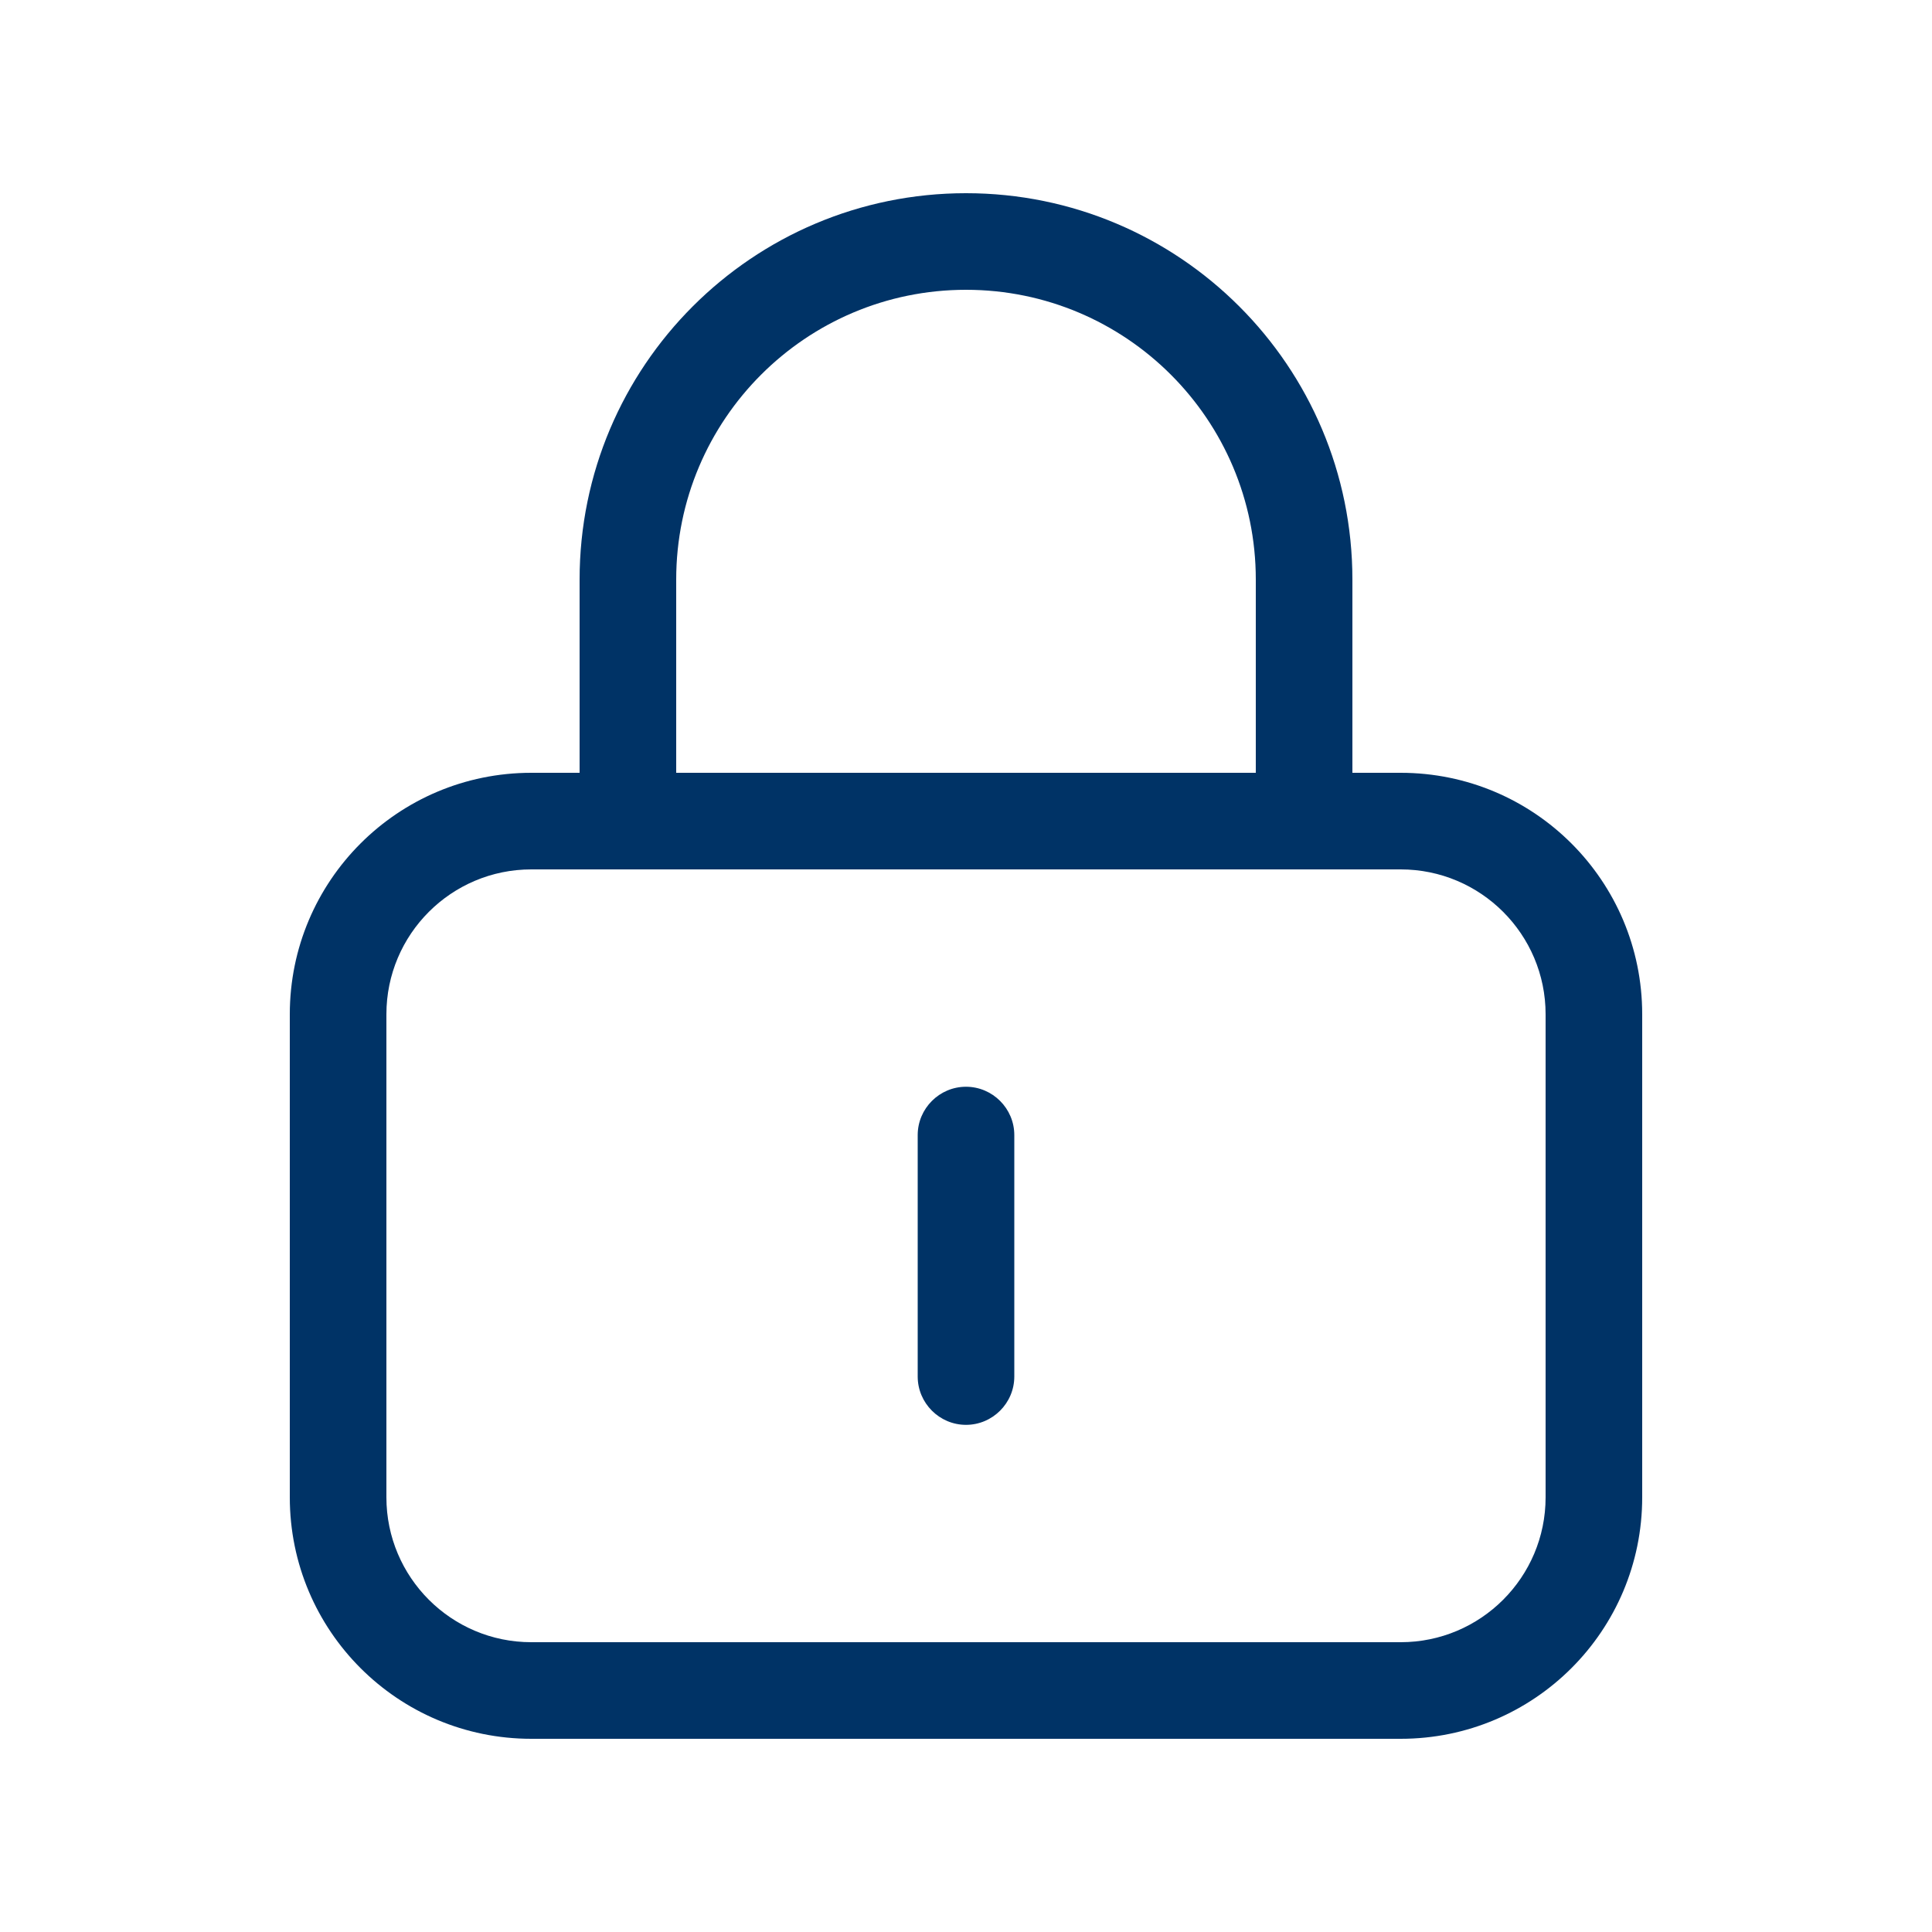
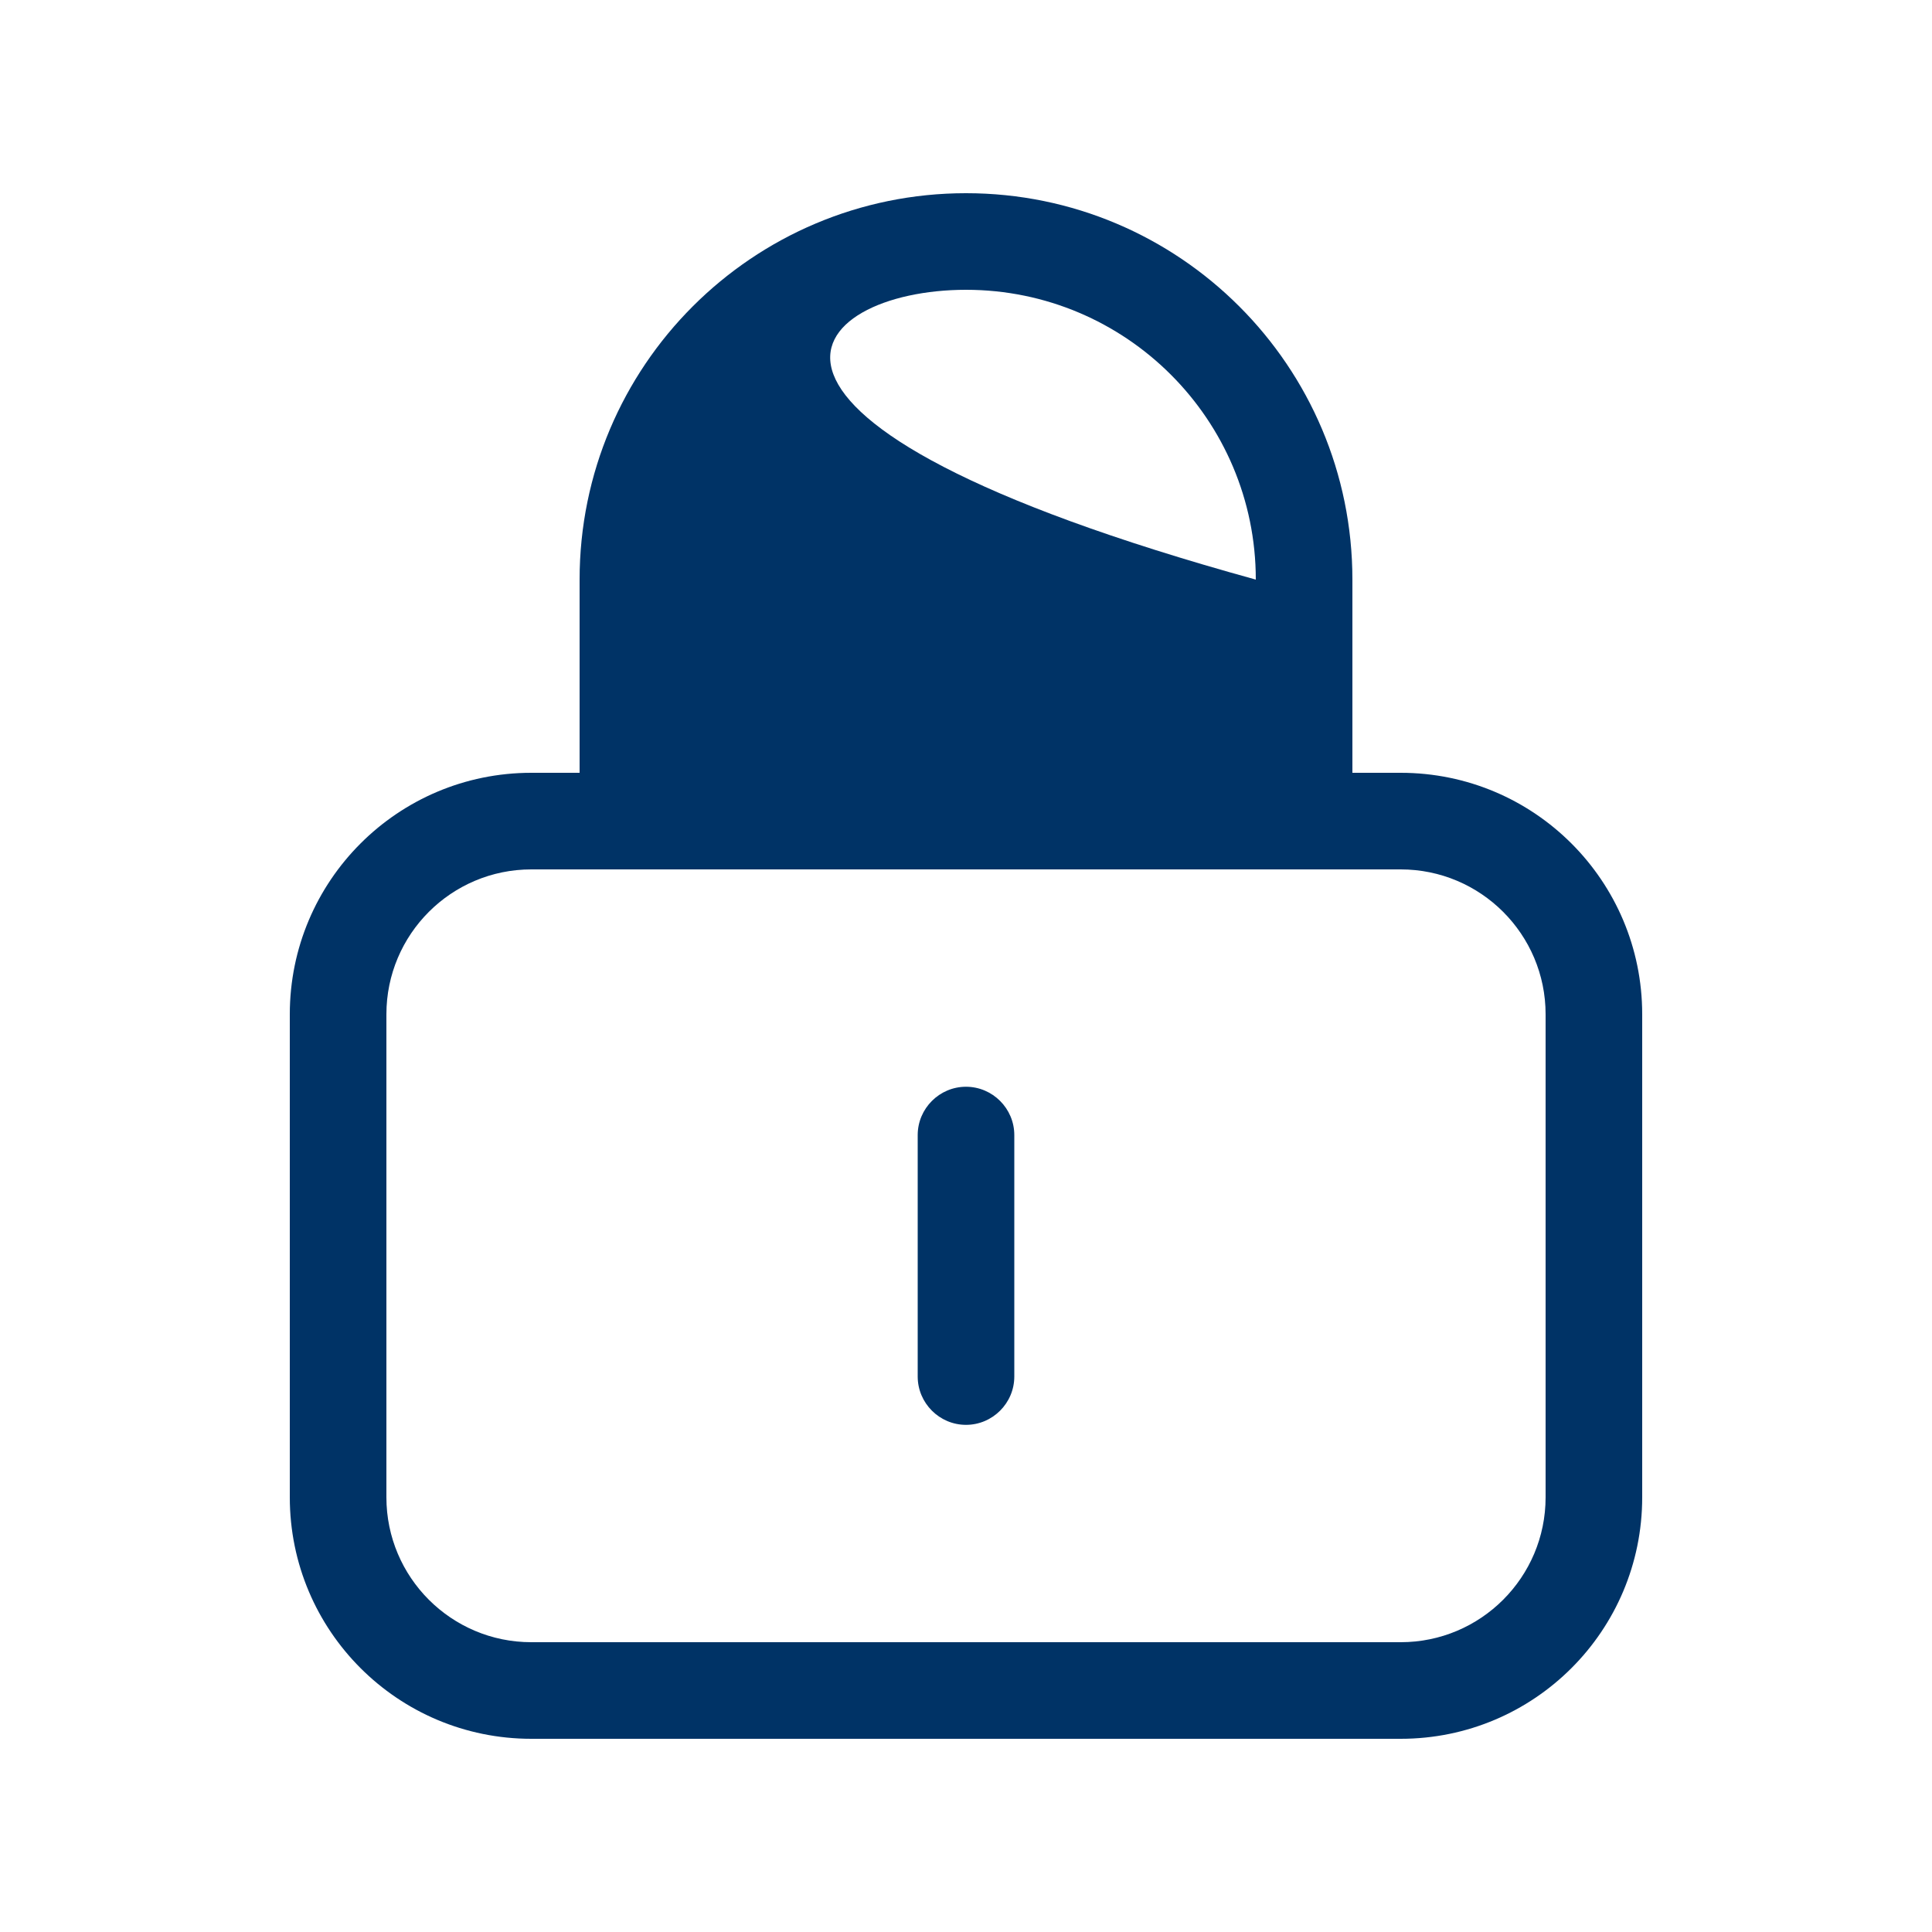
<svg xmlns="http://www.w3.org/2000/svg" width="60" height="60" viewBox="0 0 60 60" fill="none">
-   <path d="M30 9C34.969 9 39 13.031 39 18V24H21V18C21 13.031 25.031 9 30 9ZM18 18V24H16.5C12.356 24 9 27.356 9 31.5V46.5C9 50.644 12.356 54 16.5 54H43.5C47.644 54 51 50.644 51 46.5V31.5C51 27.356 47.644 24 43.5 24H42V18C42 11.372 36.628 6 30 6C23.372 6 18 11.372 18 18ZM16.5 27H43.5C45.984 27 48 29.016 48 31.5V46.5C48 48.984 45.984 51 43.5 51H16.5C14.016 51 12 48.984 12 46.5V31.5C12 29.016 14.016 27 16.5 27ZM31.5 35.25C31.5 34.425 30.825 33.75 30 33.75C29.175 33.75 28.5 34.425 28.5 35.25V42.75C28.5 43.575 29.175 44.25 30 44.25C30.825 44.25 31.5 43.575 31.5 42.75V35.25Z" fill="#003366" />
+   <path d="M30 9C34.969 9 39 13.031 39 18V24V18C21 13.031 25.031 9 30 9ZM18 18V24H16.5C12.356 24 9 27.356 9 31.5V46.5C9 50.644 12.356 54 16.5 54H43.5C47.644 54 51 50.644 51 46.5V31.5C51 27.356 47.644 24 43.5 24H42V18C42 11.372 36.628 6 30 6C23.372 6 18 11.372 18 18ZM16.5 27H43.5C45.984 27 48 29.016 48 31.5V46.5C48 48.984 45.984 51 43.5 51H16.5C14.016 51 12 48.984 12 46.5V31.5C12 29.016 14.016 27 16.5 27ZM31.5 35.25C31.5 34.425 30.825 33.75 30 33.75C29.175 33.75 28.5 34.425 28.5 35.25V42.75C28.5 43.575 29.175 44.25 30 44.25C30.825 44.25 31.5 43.575 31.5 42.75V35.25Z" fill="#003366" />
</svg>